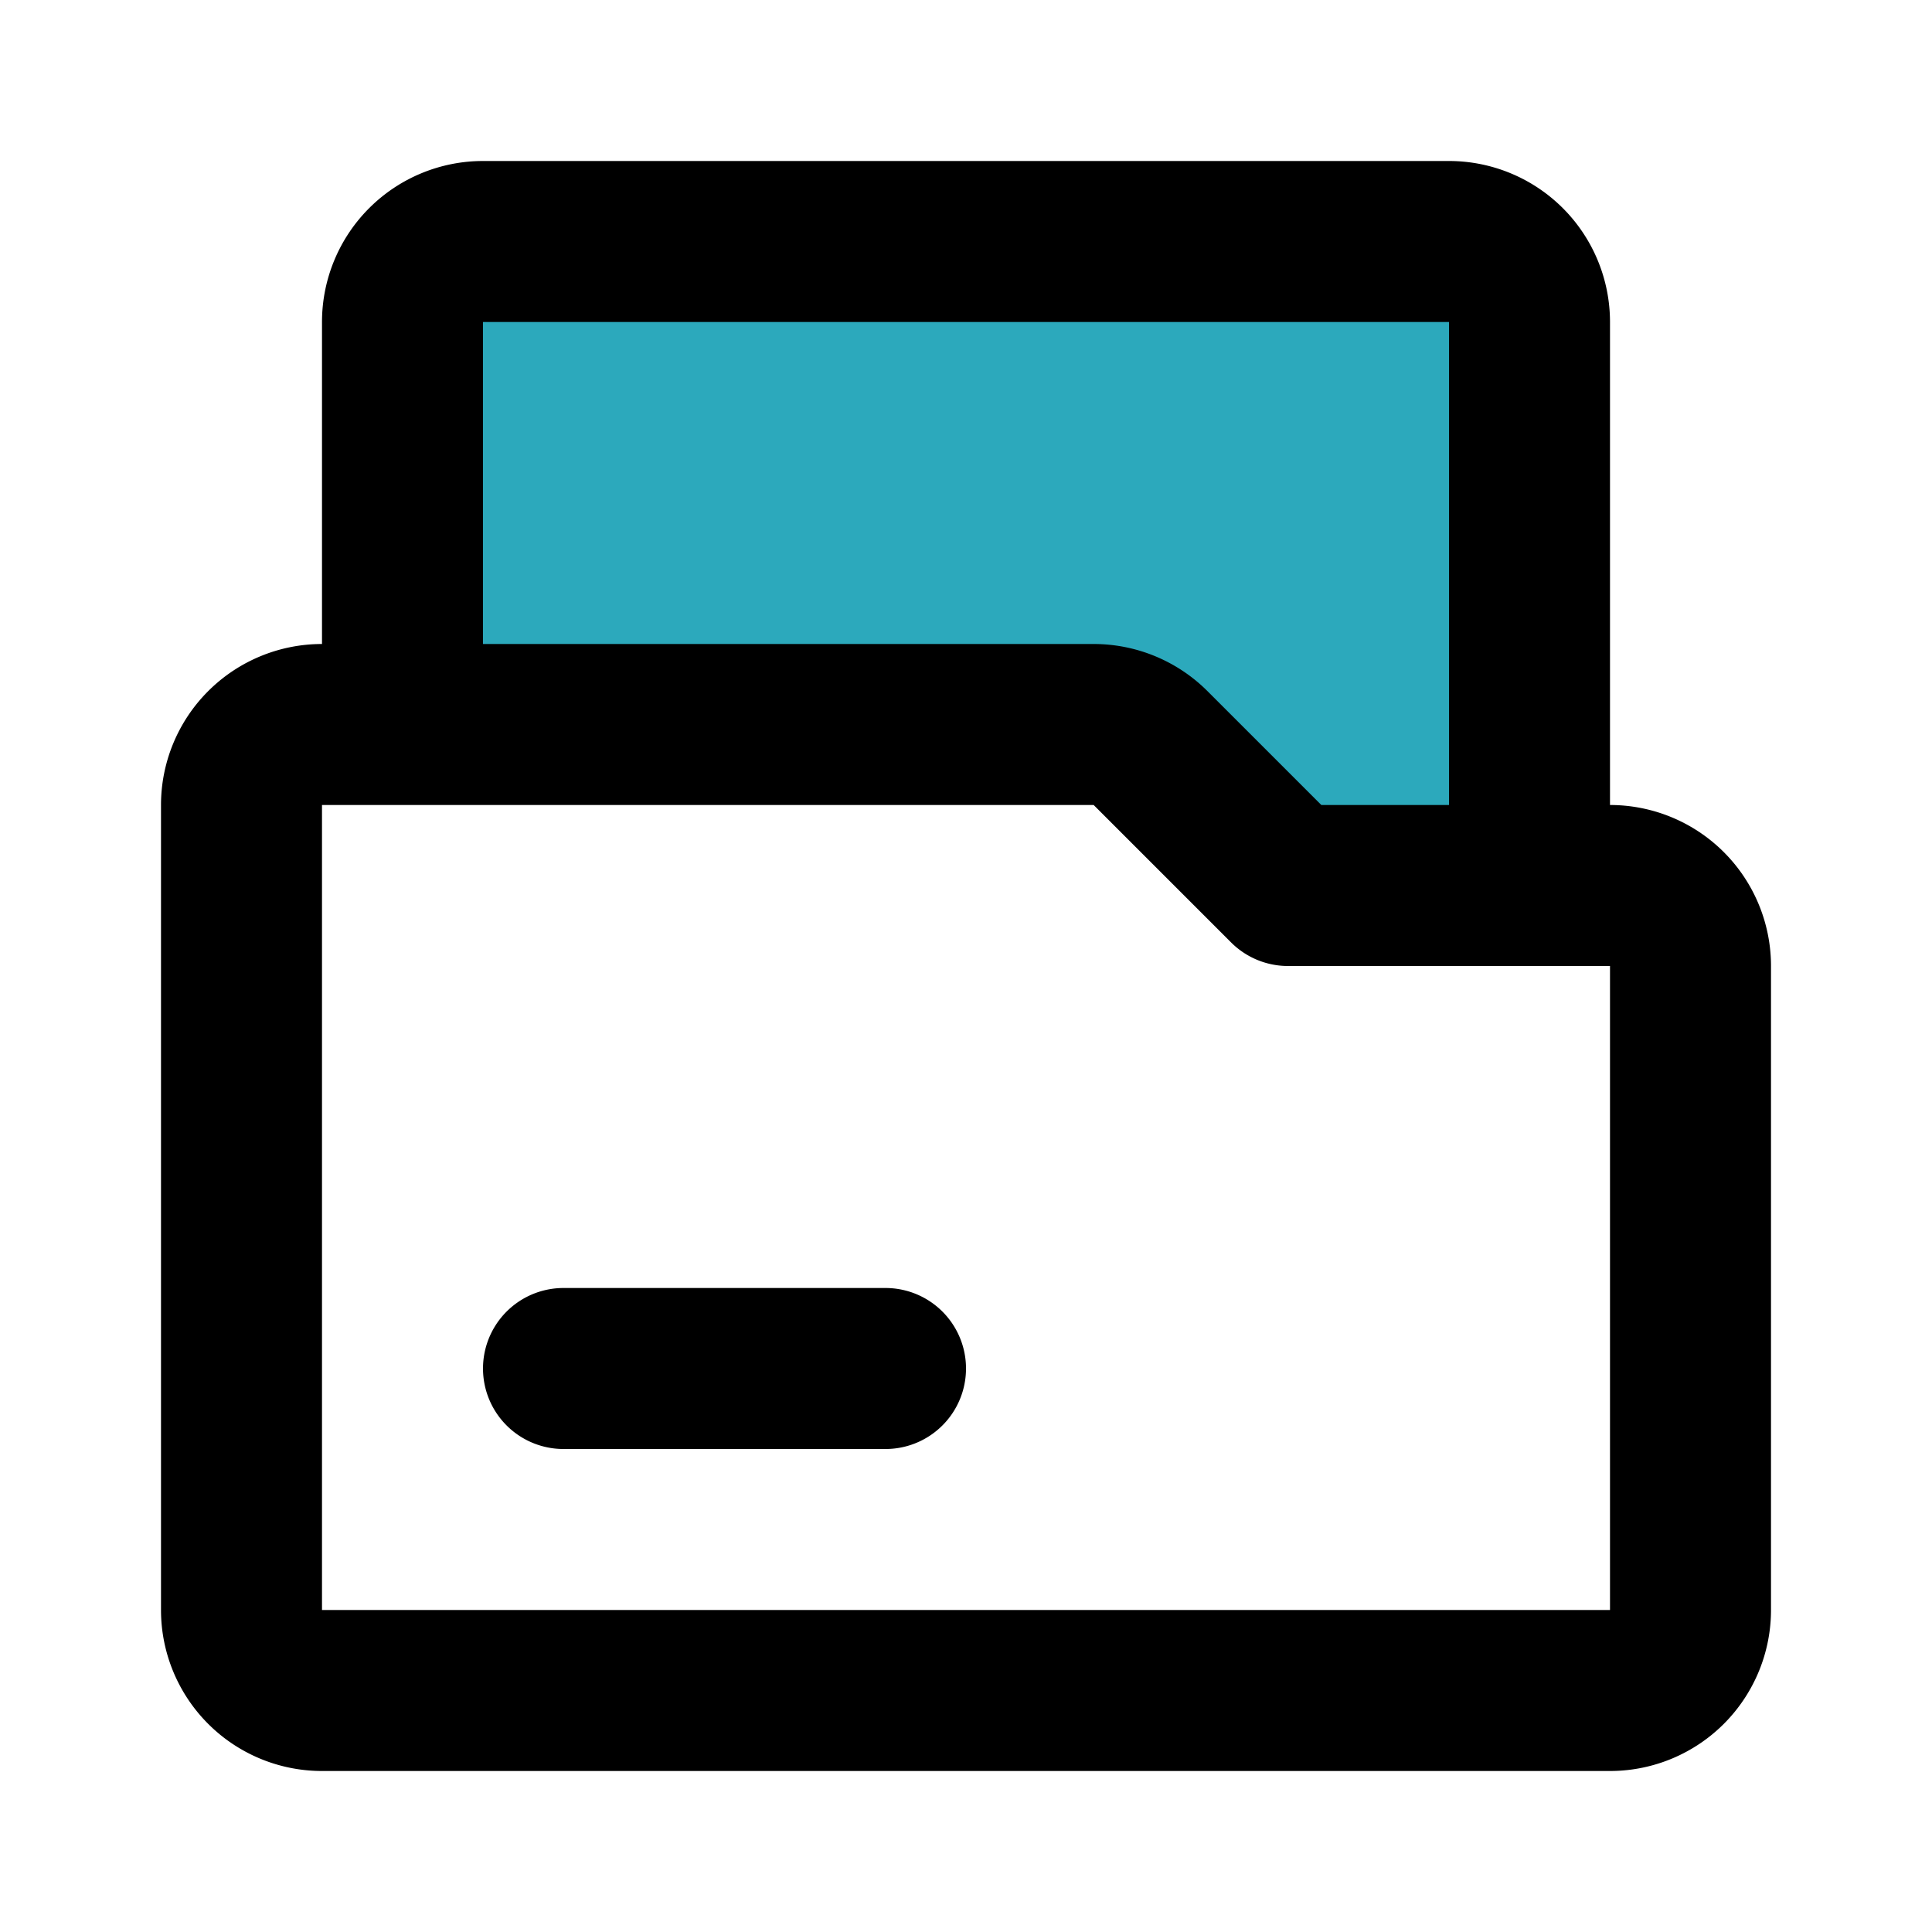
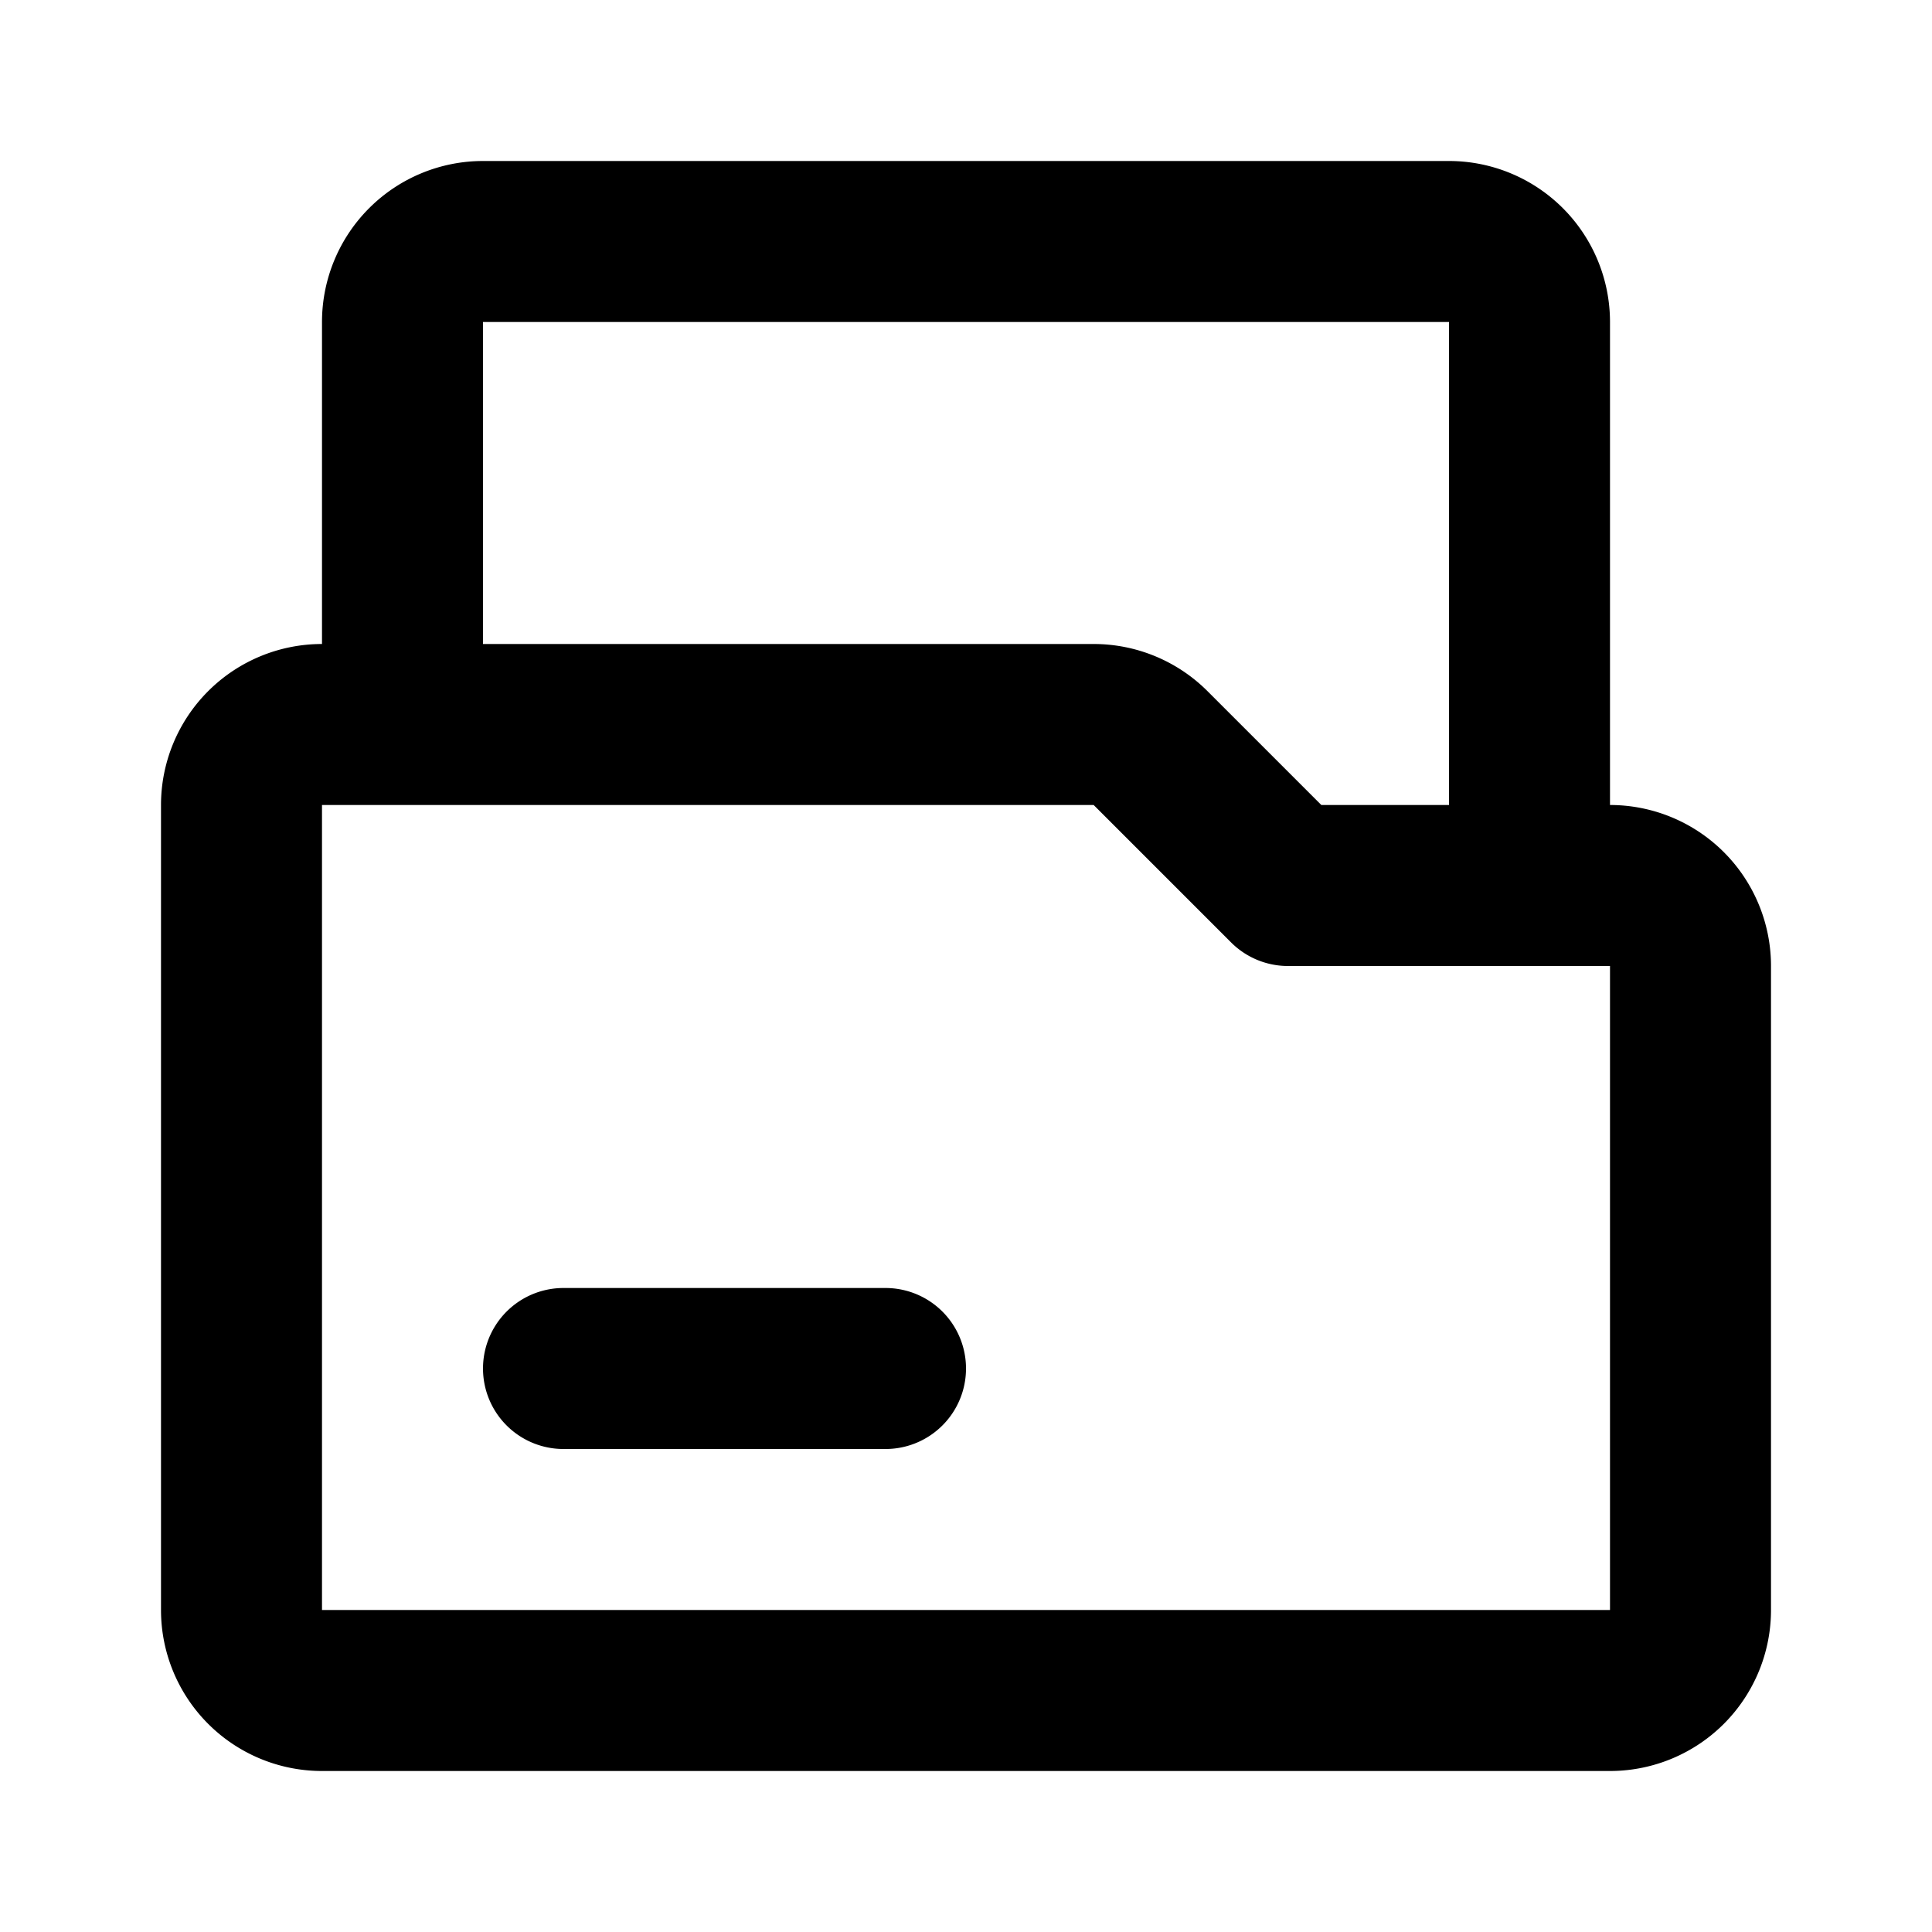
<svg xmlns="http://www.w3.org/2000/svg" fill="#000000" width="800px" height="800px" viewBox="0 0 24 24" id="file-folder-document" data-name="Flat Line" class="icon flat-line">
-   <path id="secondary" d="M19,11V4a1,1,0,0,0-1-1H6A1,1,0,0,0,5,4V9h8.59a1,1,0,0,1,.7.29L16,11Z" style="fill: rgb(44, 169, 188); stroke-width: 2;" />
  <path id="primary" d="M16,11,14.29,9.29a1,1,0,0,0-.7-.29H5V4A1,1,0,0,1,6,3H18a1,1,0,0,1,1,1v7ZM7,17h4m2.59-8H4a1,1,0,0,0-1,1V20a1,1,0,0,0,1,1H20a1,1,0,0,0,1-1V12a1,1,0,0,0-1-1H16L14.29,9.29A1,1,0,0,0,13.59,9Z" style="fill: none; stroke: rgb(0, 0, 0); stroke-linecap: round; stroke-linejoin: round; stroke-width: 2;" />
</svg>